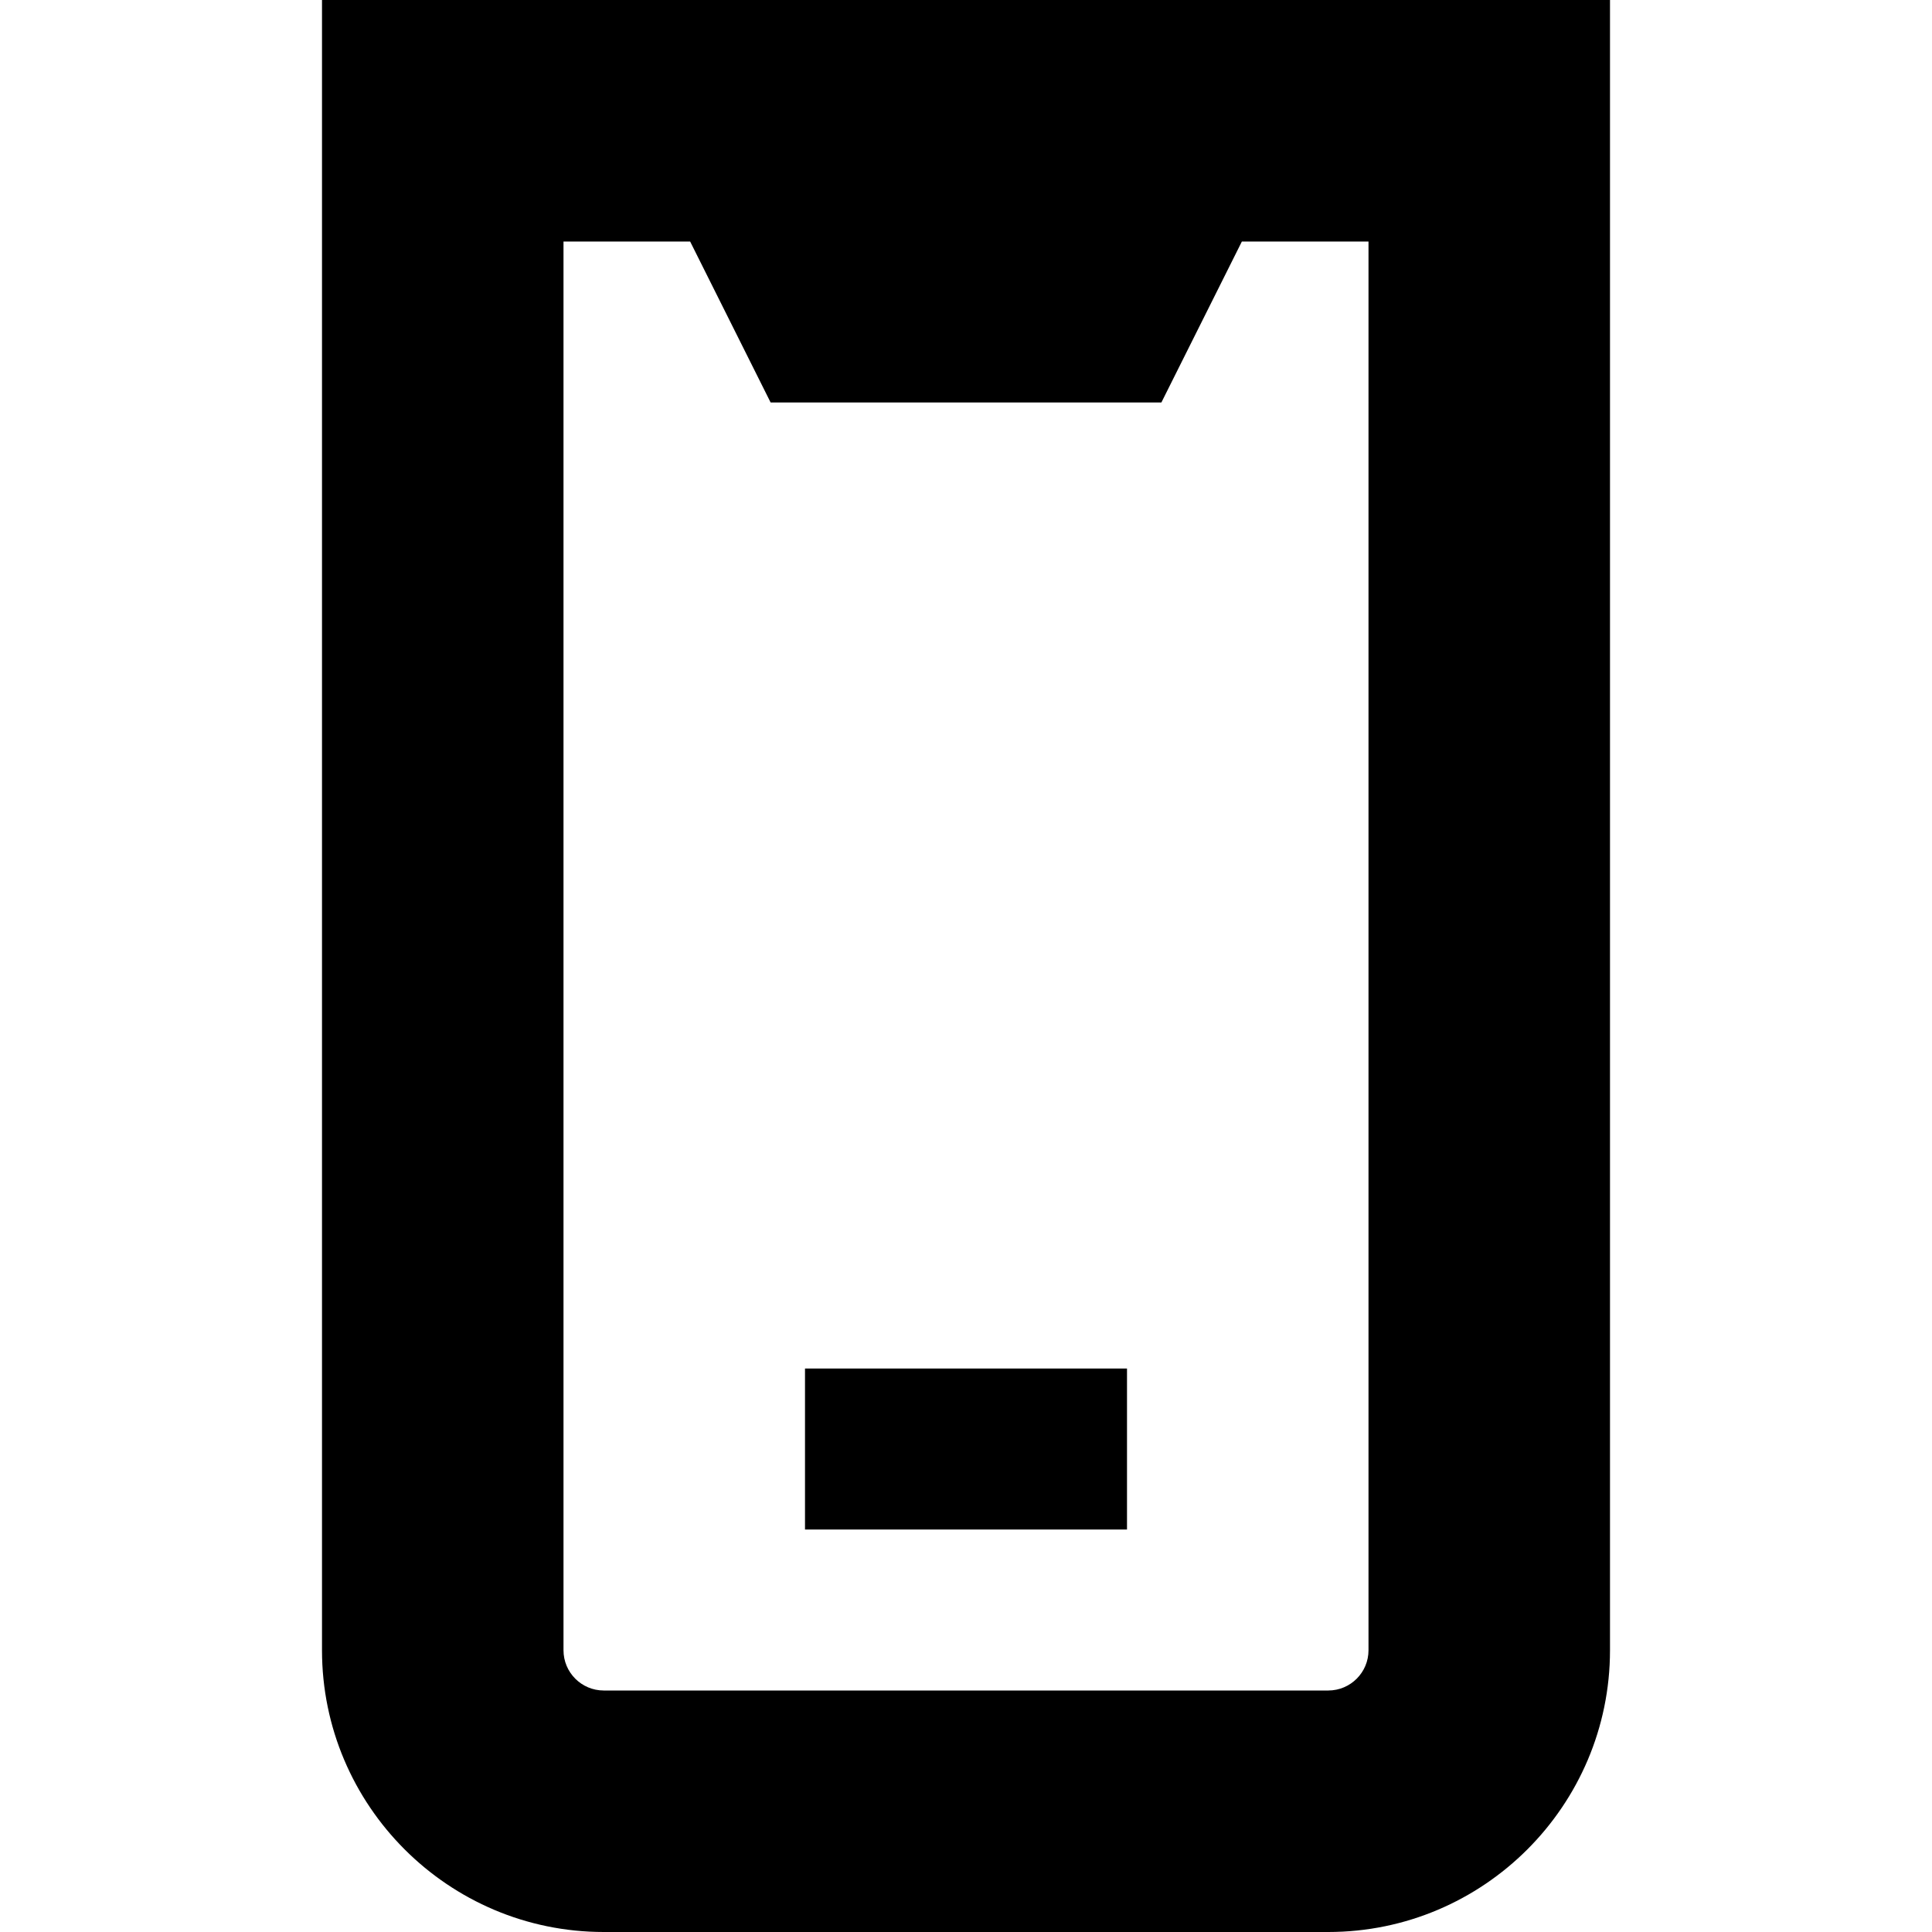
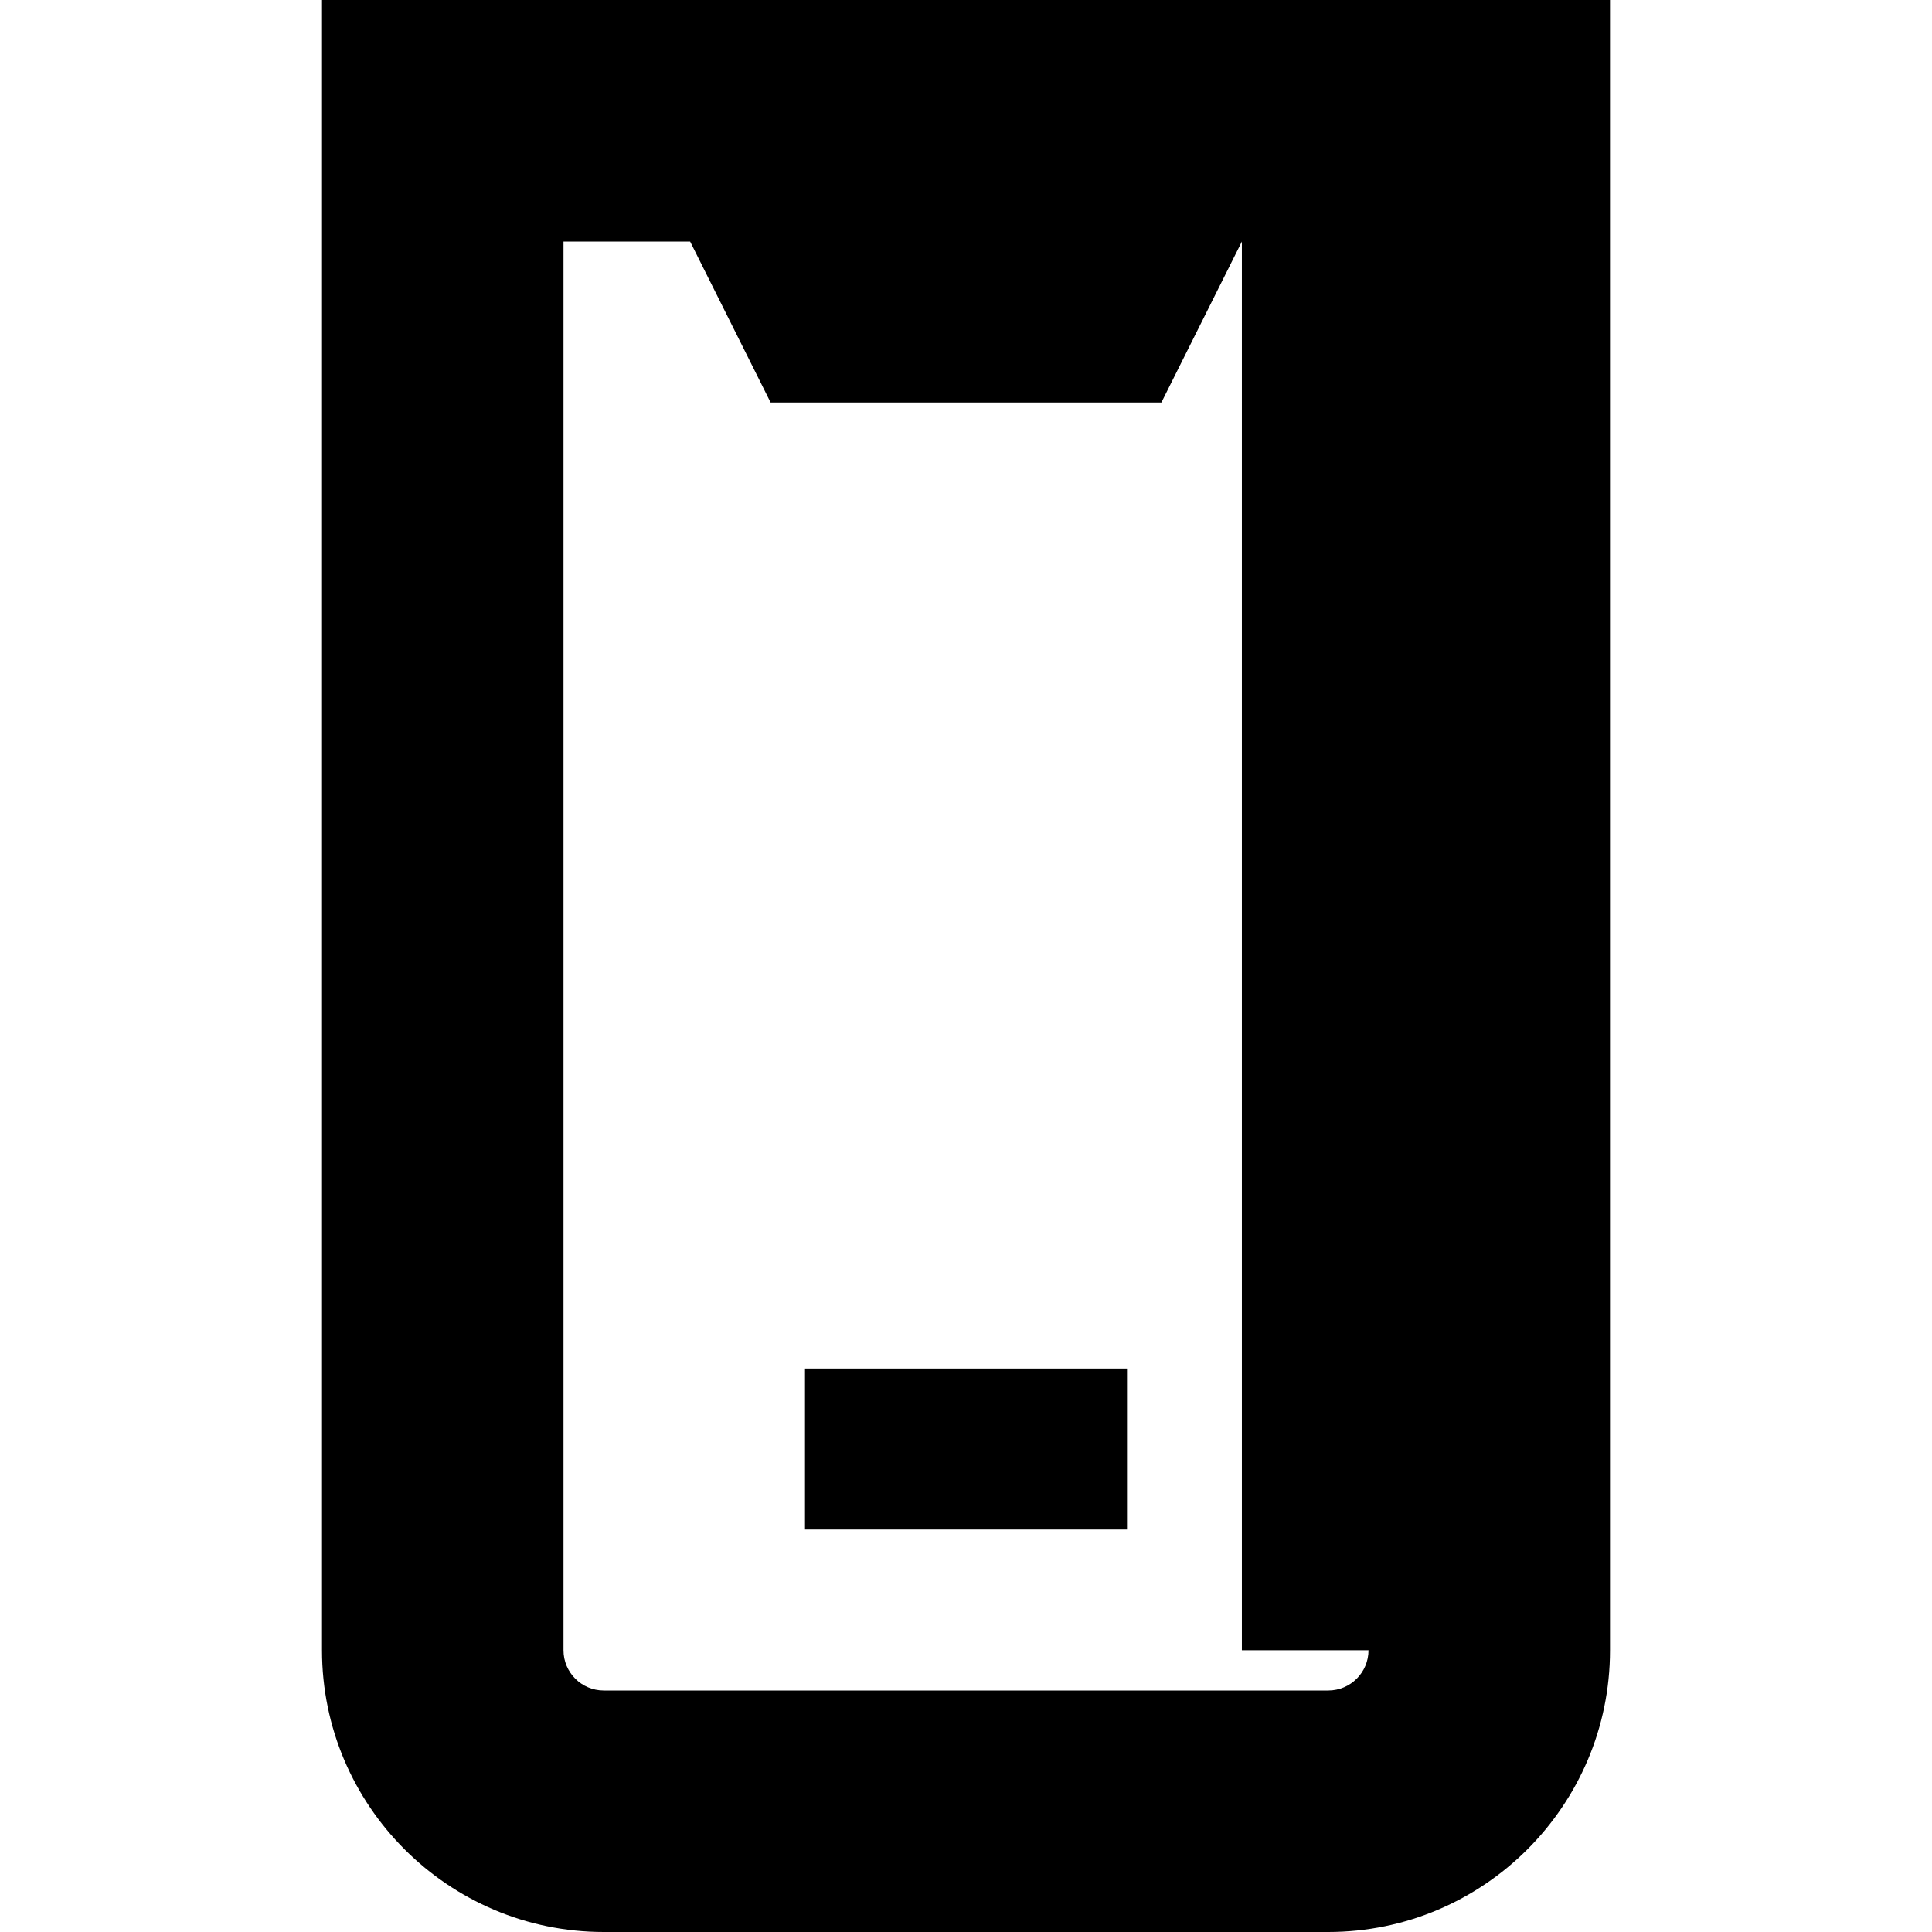
<svg xmlns="http://www.w3.org/2000/svg" id="Layer_1" data-name="Layer 1" viewBox="0 0 24 24" width="512" height="512">
-   <path d="M4,0V20.5c0,1.93,1.57,3.5,3.5,3.5h9c1.93,0,3.5-1.57,3.5-3.5V0H4Zm13,20.5c0,.276-.224,.5-.5,.5H7.5c-.276,0-.5-.224-.5-.5V3h1.573l1,2h4.854l1-2h1.573V20.5Zm-3-1.5h-4v-2h4v2Z" />
+   <path d="M4,0V20.5c0,1.93,1.57,3.5,3.5,3.5h9c1.93,0,3.5-1.57,3.5-3.5V0H4Zm13,20.5c0,.276-.224,.5-.5,.5H7.5c-.276,0-.5-.224-.5-.5V3h1.573l1,2h4.854l1-2V20.5Zm-3-1.5h-4v-2h4v2Z" />
</svg>